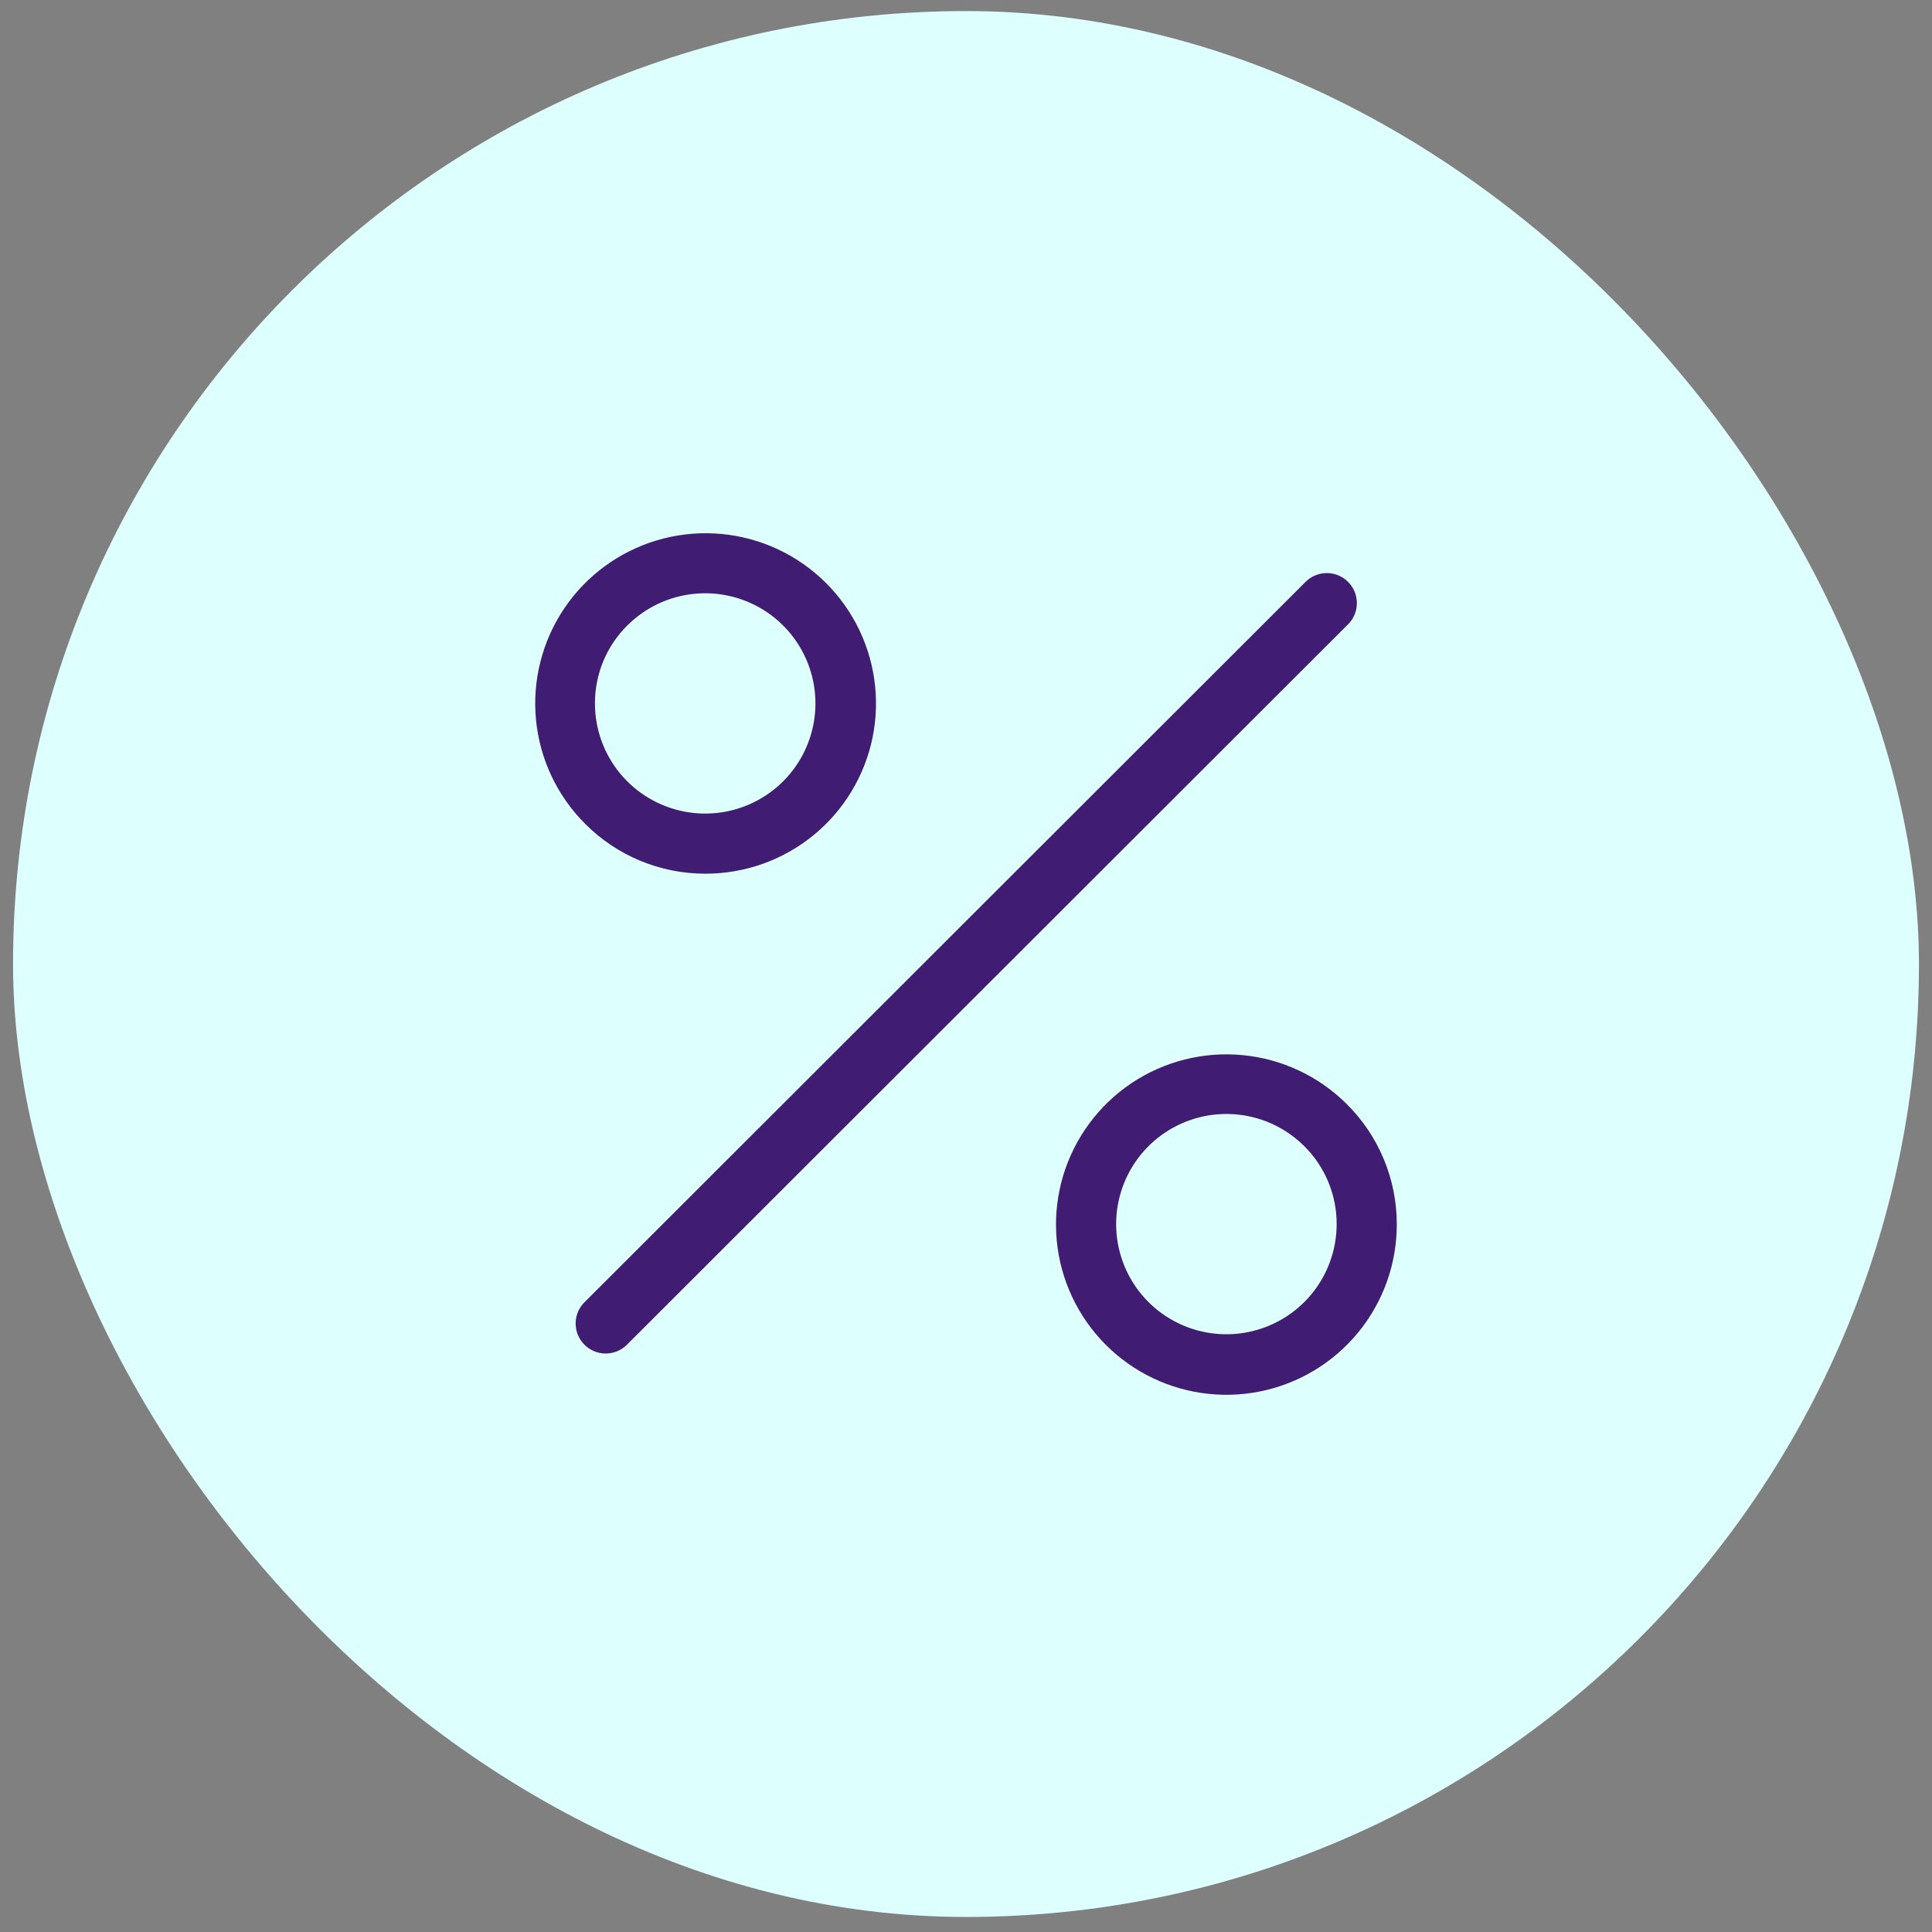
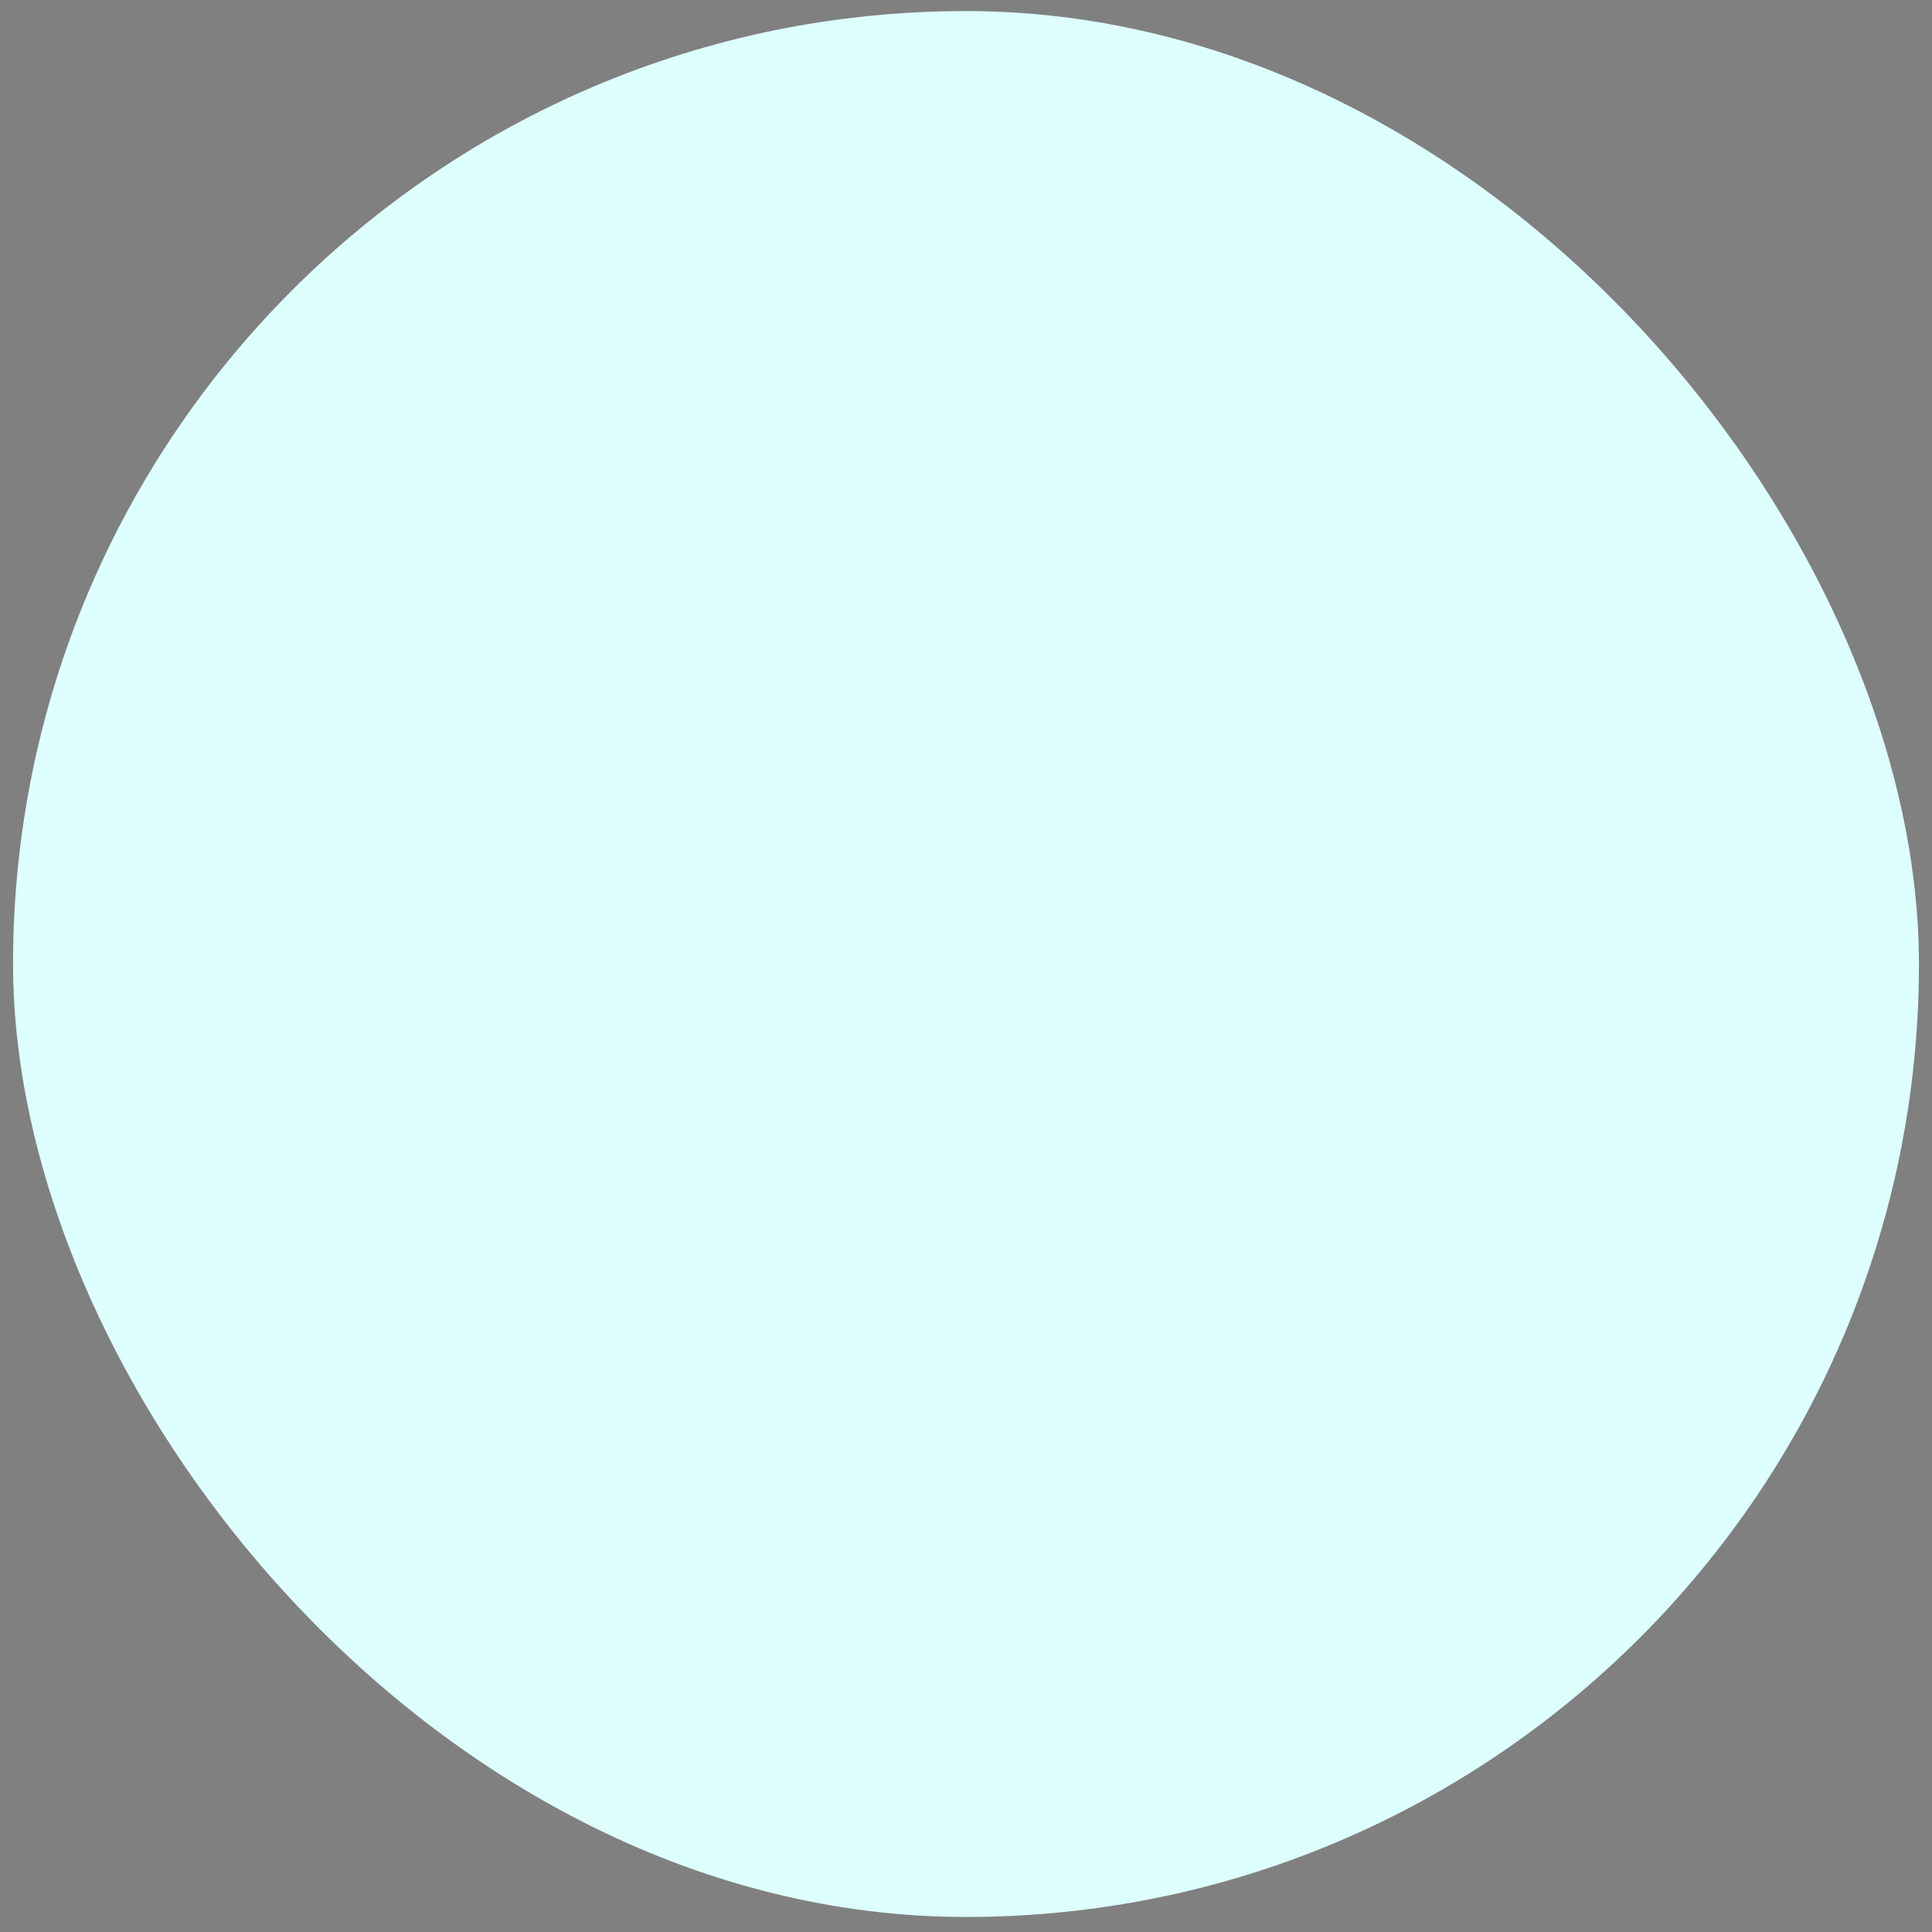
<svg xmlns="http://www.w3.org/2000/svg" width="74" height="74" viewBox="0 0 74 74" fill="none">
  <rect x="0" y="0" width="74" height="74" fill="#808080" stroke="none" />
  <g id="Icono Ajuste">
    <rect x="0.5" y="0.424" width="73" height="73" rx="36.5" fill="#DDFFFD" />
-     <path id="Vector" d="M51.627 23.92L23.985 51.534C23.767 51.737 23.478 51.848 23.18 51.843C22.881 51.838 22.597 51.717 22.386 51.506C22.175 51.295 22.054 51.011 22.049 50.713C22.043 50.415 22.154 50.126 22.358 49.908L49.999 22.294C50.105 22.185 50.233 22.099 50.373 22.04C50.513 21.982 50.663 21.951 50.815 21.95C50.967 21.95 51.118 21.979 51.258 22.037C51.399 22.095 51.527 22.18 51.634 22.288C51.742 22.395 51.827 22.523 51.885 22.663C51.942 22.804 51.972 22.954 51.971 23.106C51.97 23.258 51.94 23.409 51.88 23.548C51.821 23.688 51.735 23.815 51.627 23.922V23.92ZM22.404 31.546C21.338 30.478 20.676 29.073 20.53 27.571C20.385 26.07 20.765 24.564 21.607 23.311C22.448 22.058 23.698 21.136 25.144 20.701C26.59 20.266 28.143 20.345 29.537 20.925C30.93 21.506 32.08 22.551 32.789 23.883C33.498 25.215 33.722 26.752 33.425 28.23C33.127 29.709 32.324 31.04 31.155 31.994C29.985 32.948 28.52 33.468 27.01 33.464C26.154 33.464 25.306 33.295 24.515 32.966C23.724 32.637 23.007 32.154 22.404 31.546ZM22.788 26.944C22.788 27.92 23.127 28.866 23.747 29.62C24.367 30.374 25.23 30.89 26.188 31.081C27.146 31.271 28.141 31.123 29.002 30.663C29.864 30.202 30.539 29.458 30.912 28.556C31.286 27.654 31.335 26.651 31.051 25.717C30.767 24.783 30.168 23.976 29.356 23.434C28.543 22.892 27.568 22.648 26.596 22.744C25.623 22.84 24.714 23.27 24.024 23.96C23.63 24.351 23.319 24.816 23.106 25.328C22.894 25.84 22.786 26.39 22.788 26.944ZM53.5 46.888C53.504 48.396 52.984 49.86 52.028 51.028C51.073 52.197 49.742 52.998 48.261 53.296C46.781 53.593 45.243 53.369 43.91 52.661C42.576 51.952 41.53 50.804 40.949 49.411C40.368 48.019 40.289 46.468 40.724 45.023C41.16 43.579 42.083 42.33 43.337 41.489C44.591 40.649 46.098 40.269 47.601 40.414C49.105 40.559 50.511 41.22 51.58 42.285C52.189 42.888 52.672 43.605 53.001 44.395C53.331 45.185 53.5 46.032 53.5 46.888ZM51.197 46.888C51.198 46.333 51.09 45.784 50.877 45.272C50.665 44.76 50.354 44.295 49.96 43.904C49.27 43.214 48.361 42.784 47.389 42.688C46.416 42.592 45.441 42.836 44.628 43.378C43.816 43.92 43.217 44.727 42.933 45.661C42.649 46.594 42.698 47.598 43.072 48.5C43.445 49.402 44.12 50.146 44.982 50.606C45.843 51.067 46.838 51.215 47.796 51.024C48.754 50.834 49.617 50.318 50.237 49.564C50.857 48.809 51.196 47.864 51.197 46.888Z" fill="#401C72" />
  </g>
</svg>